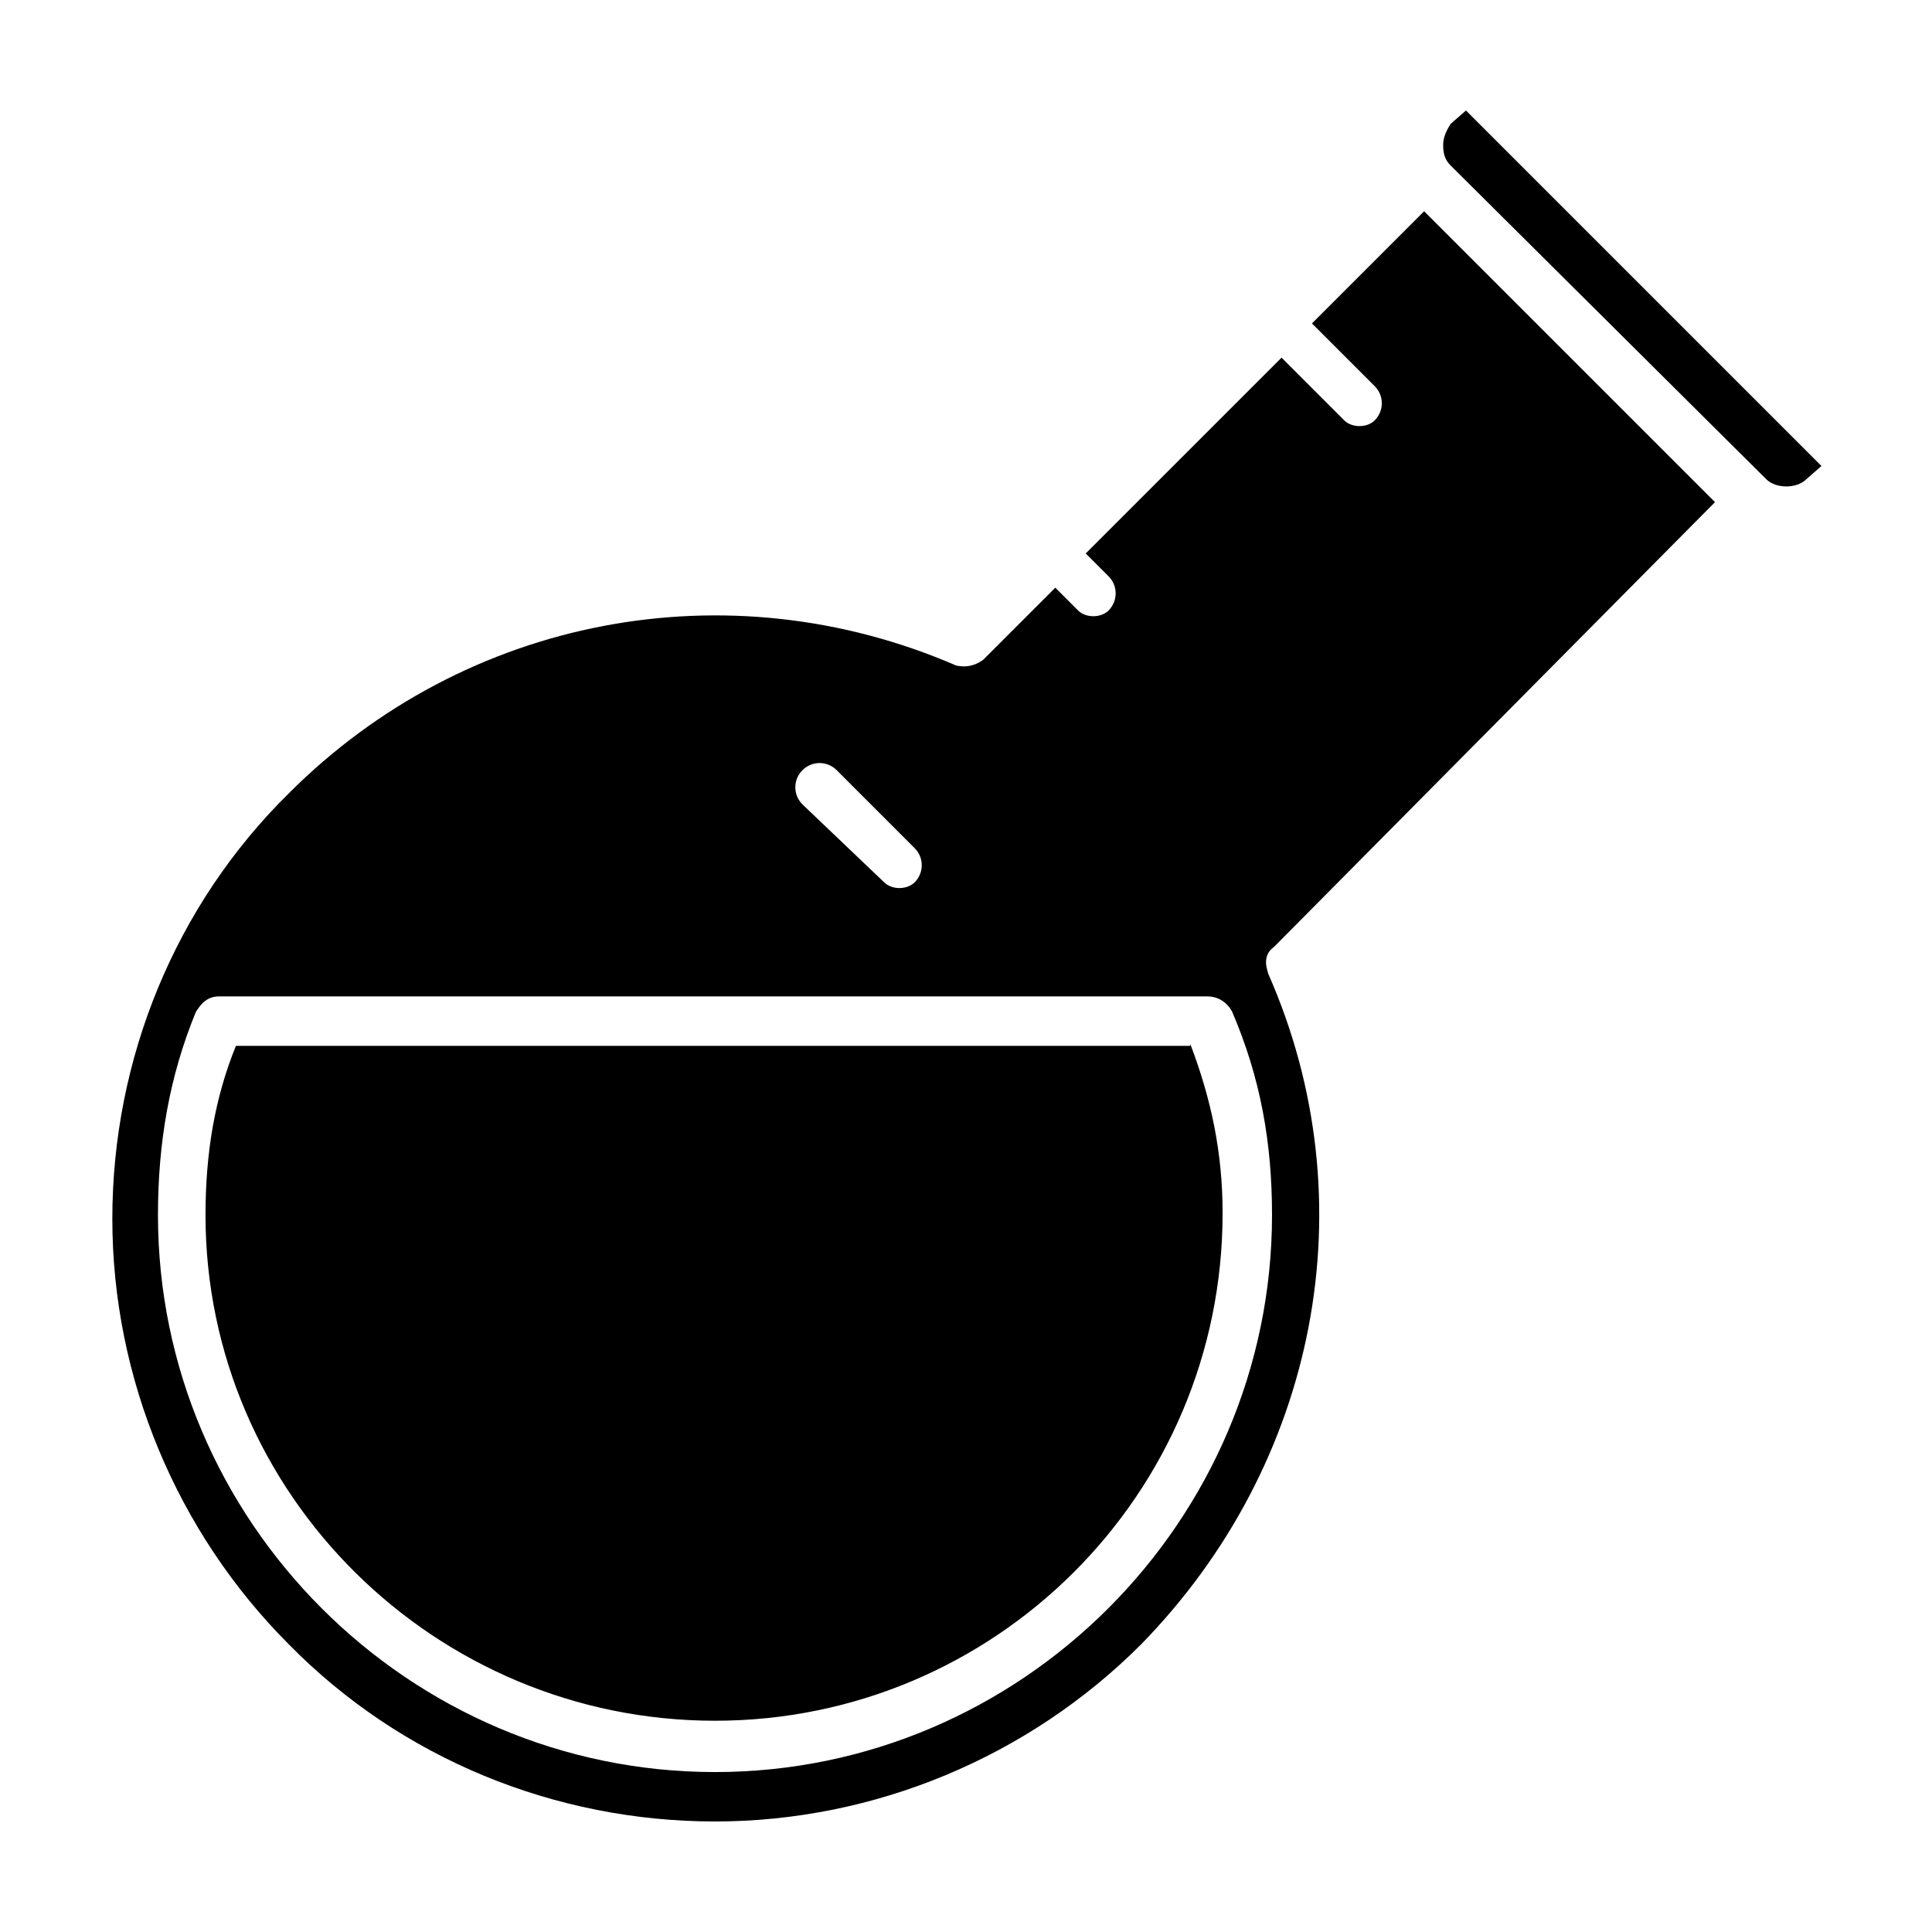
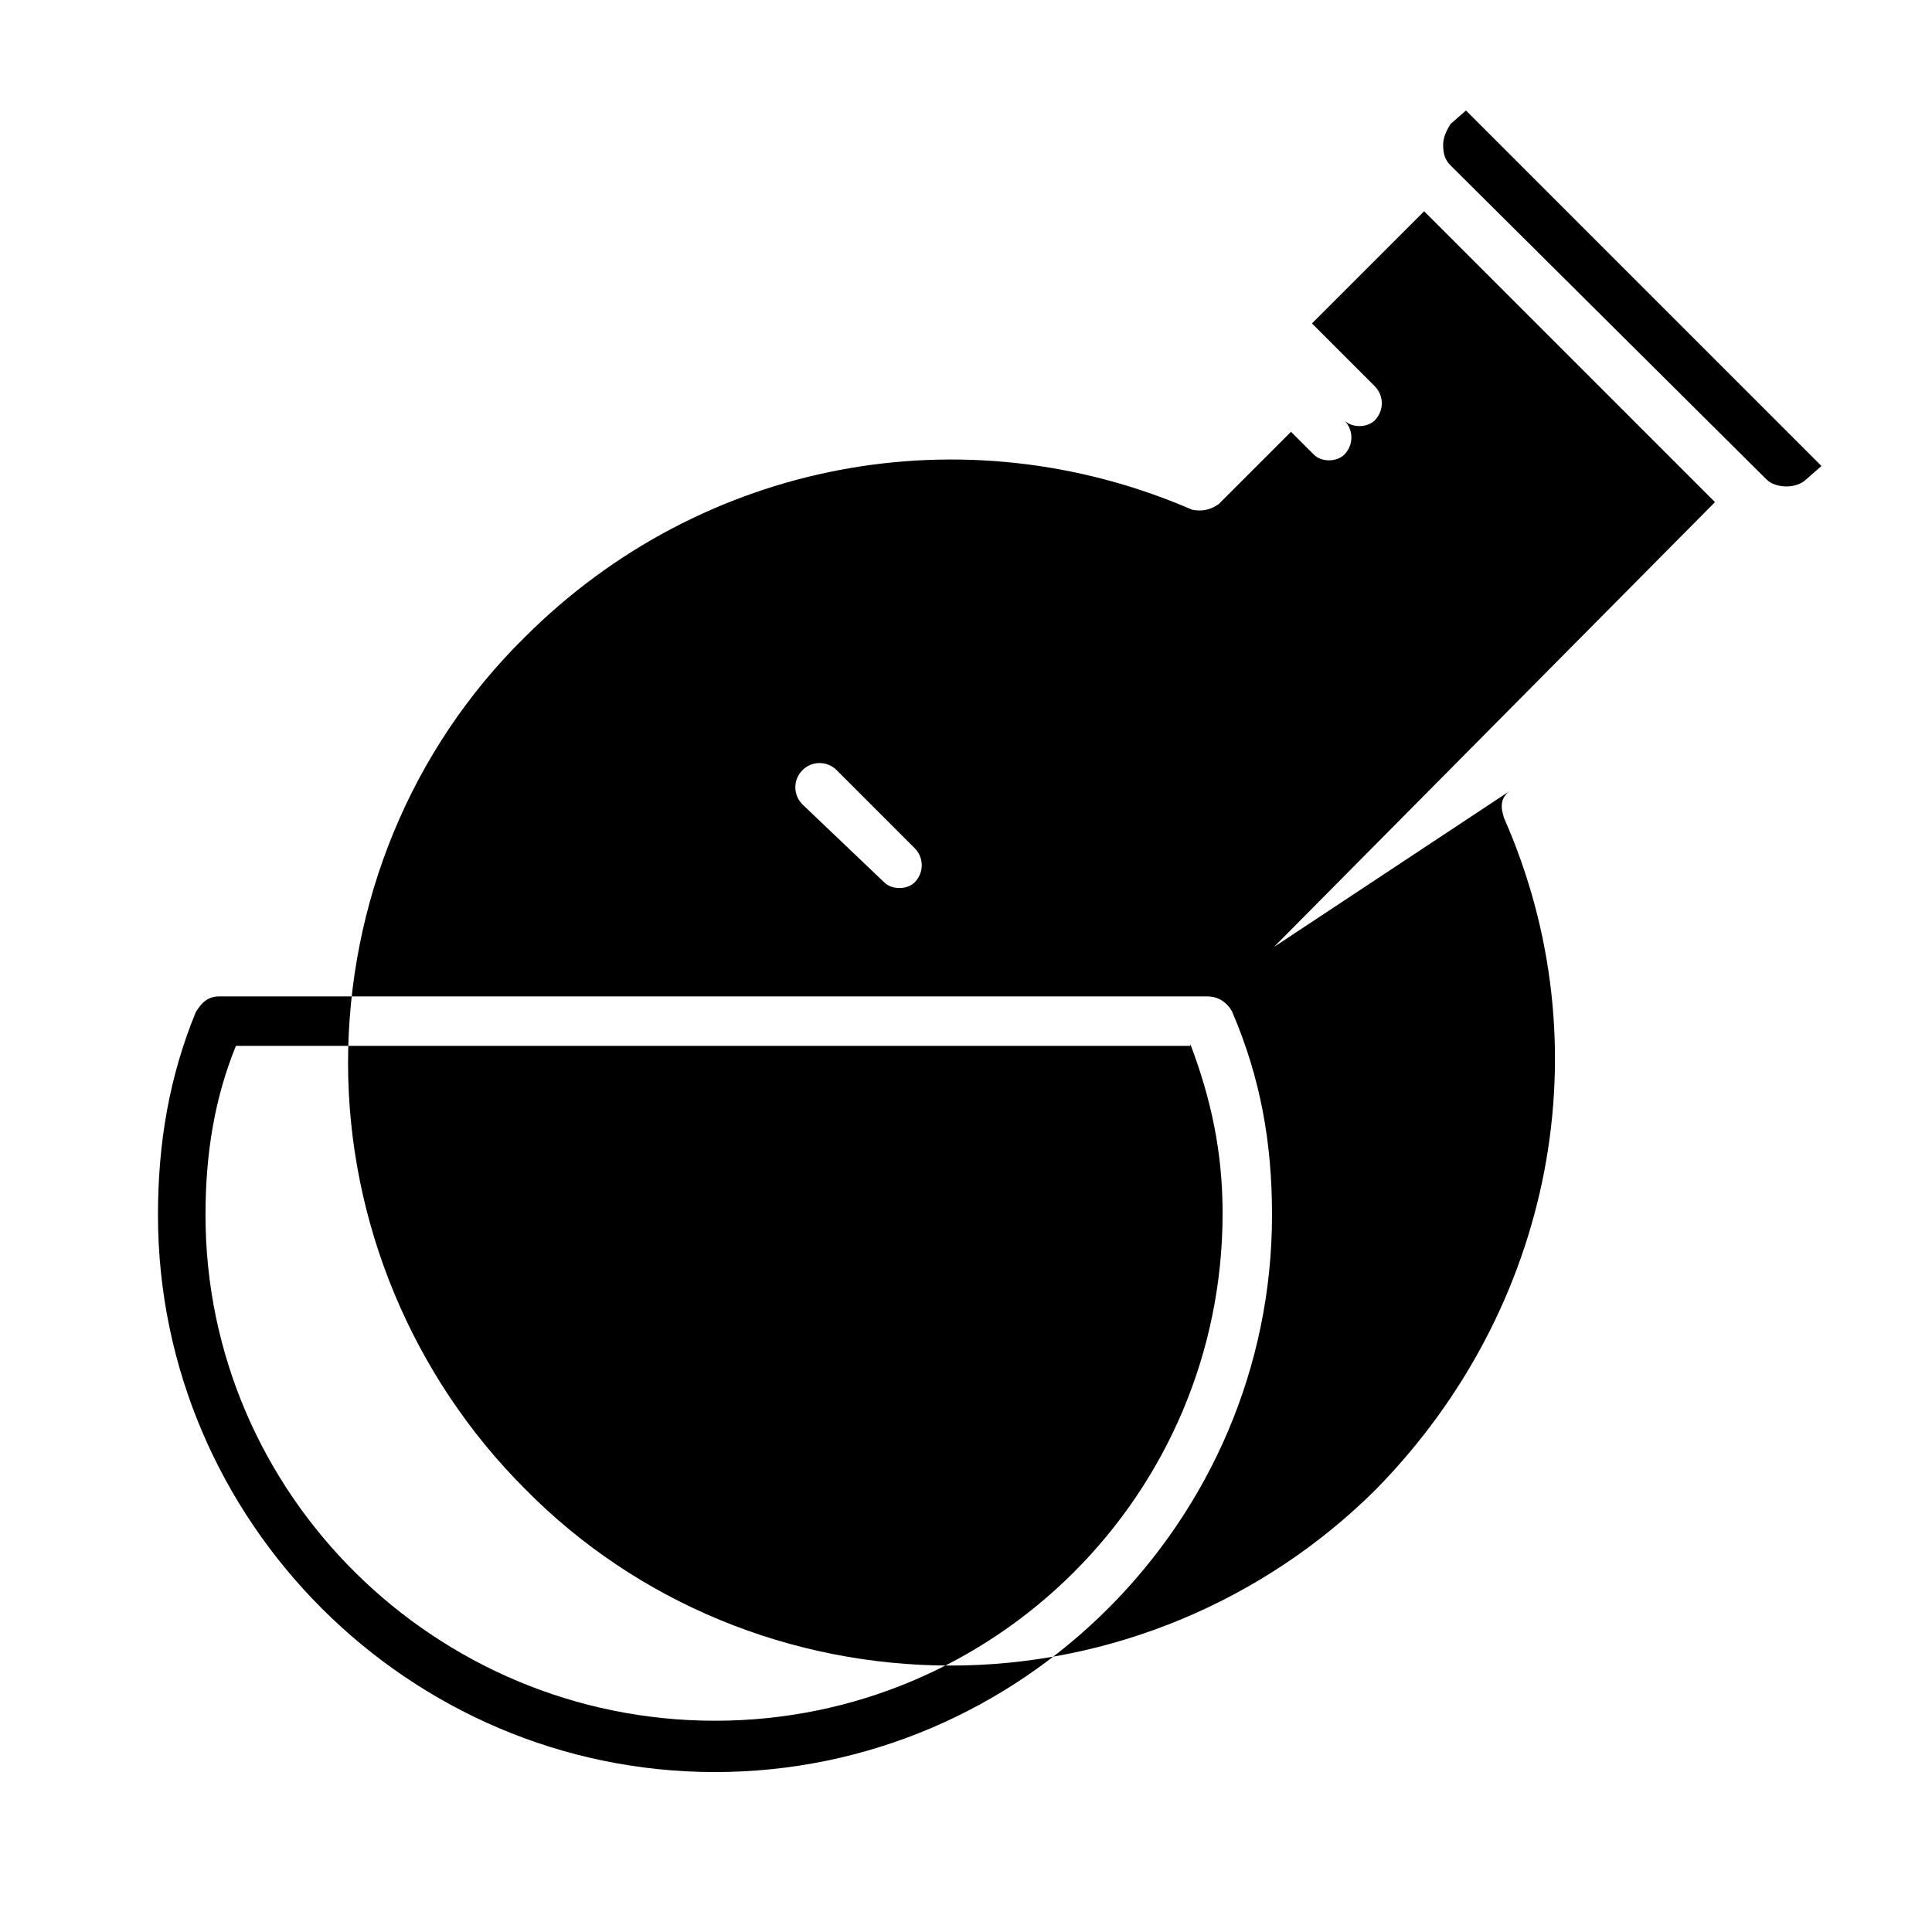
<svg xmlns="http://www.w3.org/2000/svg" fill="#000000" width="800px" height="800px" version="1.1" viewBox="144 144 512 512">
-   <path d="m622.68 271.02c-2.519 2.519-8.062 2.519-10.578 0l-83.637-83.129c-1.512-1.512-2.016-3.023-2.016-5.543 0-2.016 1.008-4.031 2.016-5.543l4.031-3.523 94.211 94.211zm-141.07 123.94 116.88-117.89-77.082-77.086-29.727 29.727 16.625 16.625c2.519 2.519 2.519 6.551 0 9.07-1.008 1.008-2.519 1.512-4.031 1.512-1.512 0-3.023-0.504-4.031-1.512l-16.621-16.625-51.895 51.891 6.047 6.047c2.519 2.519 2.519 6.551 0 9.07-1.008 1.008-2.519 1.512-4.031 1.512-1.512 0-3.023-0.504-4.031-1.512l-6.047-6.047-19.145 19.145c-3.527 2.519-6.551 1.512-7.055 1.512-60.457-26.199-129.98-13.098-176.84 33.754-30.23 29.727-46.855 70.535-46.855 112.85 0 42.32 17.129 83.129 46.855 112.85 29.727 30.23 70.535 46.855 112.85 46.855 42.32 0 83.129-17.129 112.85-46.855 46.855-47.863 60.457-117.39 33.754-177.84 0.008-0.5-2.008-4.531 1.52-7.051zm-124.95-46.855c2.519-2.519 6.551-2.519 9.07 0l20.656 20.656c2.519 2.519 2.519 6.551 0 9.07-1.008 1.008-2.519 1.512-4.031 1.512-1.512 0-3.023-0.504-4.031-1.512l-21.664-20.656c-2.519-2.519-2.519-6.551 0-9.07zm-23.176 265.51c-81.113 0-147.62-66.504-147.62-147.62 0-19.145 3.023-36.777 10.078-53.906 0.504-0.504 2.016-4.031 6.047-4.031h261.98c4.031 0 6.047 3.023 6.551 4.031 7.559 17.633 10.578 34.762 10.578 53.906 0 81.113-66.504 147.62-147.62 147.62zm125.95-192.45h-252.91c-5.543 13.602-8.062 28.215-8.062 44.84 0 74.059 60.961 134.01 135.02 134.01 74.062 0 134.52-59.953 134.52-134.52 0-16.121-3.023-30.23-8.566-44.84z" />
+   <path d="m622.68 271.02c-2.519 2.519-8.062 2.519-10.578 0l-83.637-83.129c-1.512-1.512-2.016-3.023-2.016-5.543 0-2.016 1.008-4.031 2.016-5.543l4.031-3.523 94.211 94.211zm-141.07 123.94 116.88-117.89-77.082-77.086-29.727 29.727 16.625 16.625c2.519 2.519 2.519 6.551 0 9.07-1.008 1.008-2.519 1.512-4.031 1.512-1.512 0-3.023-0.504-4.031-1.512c2.519 2.519 2.519 6.551 0 9.07-1.008 1.008-2.519 1.512-4.031 1.512-1.512 0-3.023-0.504-4.031-1.512l-6.047-6.047-19.145 19.145c-3.527 2.519-6.551 1.512-7.055 1.512-60.457-26.199-129.98-13.098-176.84 33.754-30.23 29.727-46.855 70.535-46.855 112.85 0 42.32 17.129 83.129 46.855 112.85 29.727 30.23 70.535 46.855 112.85 46.855 42.32 0 83.129-17.129 112.85-46.855 46.855-47.863 60.457-117.39 33.754-177.84 0.008-0.5-2.008-4.531 1.52-7.051zm-124.95-46.855c2.519-2.519 6.551-2.519 9.07 0l20.656 20.656c2.519 2.519 2.519 6.551 0 9.07-1.008 1.008-2.519 1.512-4.031 1.512-1.512 0-3.023-0.504-4.031-1.512l-21.664-20.656c-2.519-2.519-2.519-6.551 0-9.07zm-23.176 265.51c-81.113 0-147.62-66.504-147.62-147.62 0-19.145 3.023-36.777 10.078-53.906 0.504-0.504 2.016-4.031 6.047-4.031h261.98c4.031 0 6.047 3.023 6.551 4.031 7.559 17.633 10.578 34.762 10.578 53.906 0 81.113-66.504 147.62-147.62 147.62zm125.95-192.45h-252.91c-5.543 13.602-8.062 28.215-8.062 44.84 0 74.059 60.961 134.01 135.02 134.01 74.062 0 134.52-59.953 134.52-134.52 0-16.121-3.023-30.23-8.566-44.84z" />
</svg>